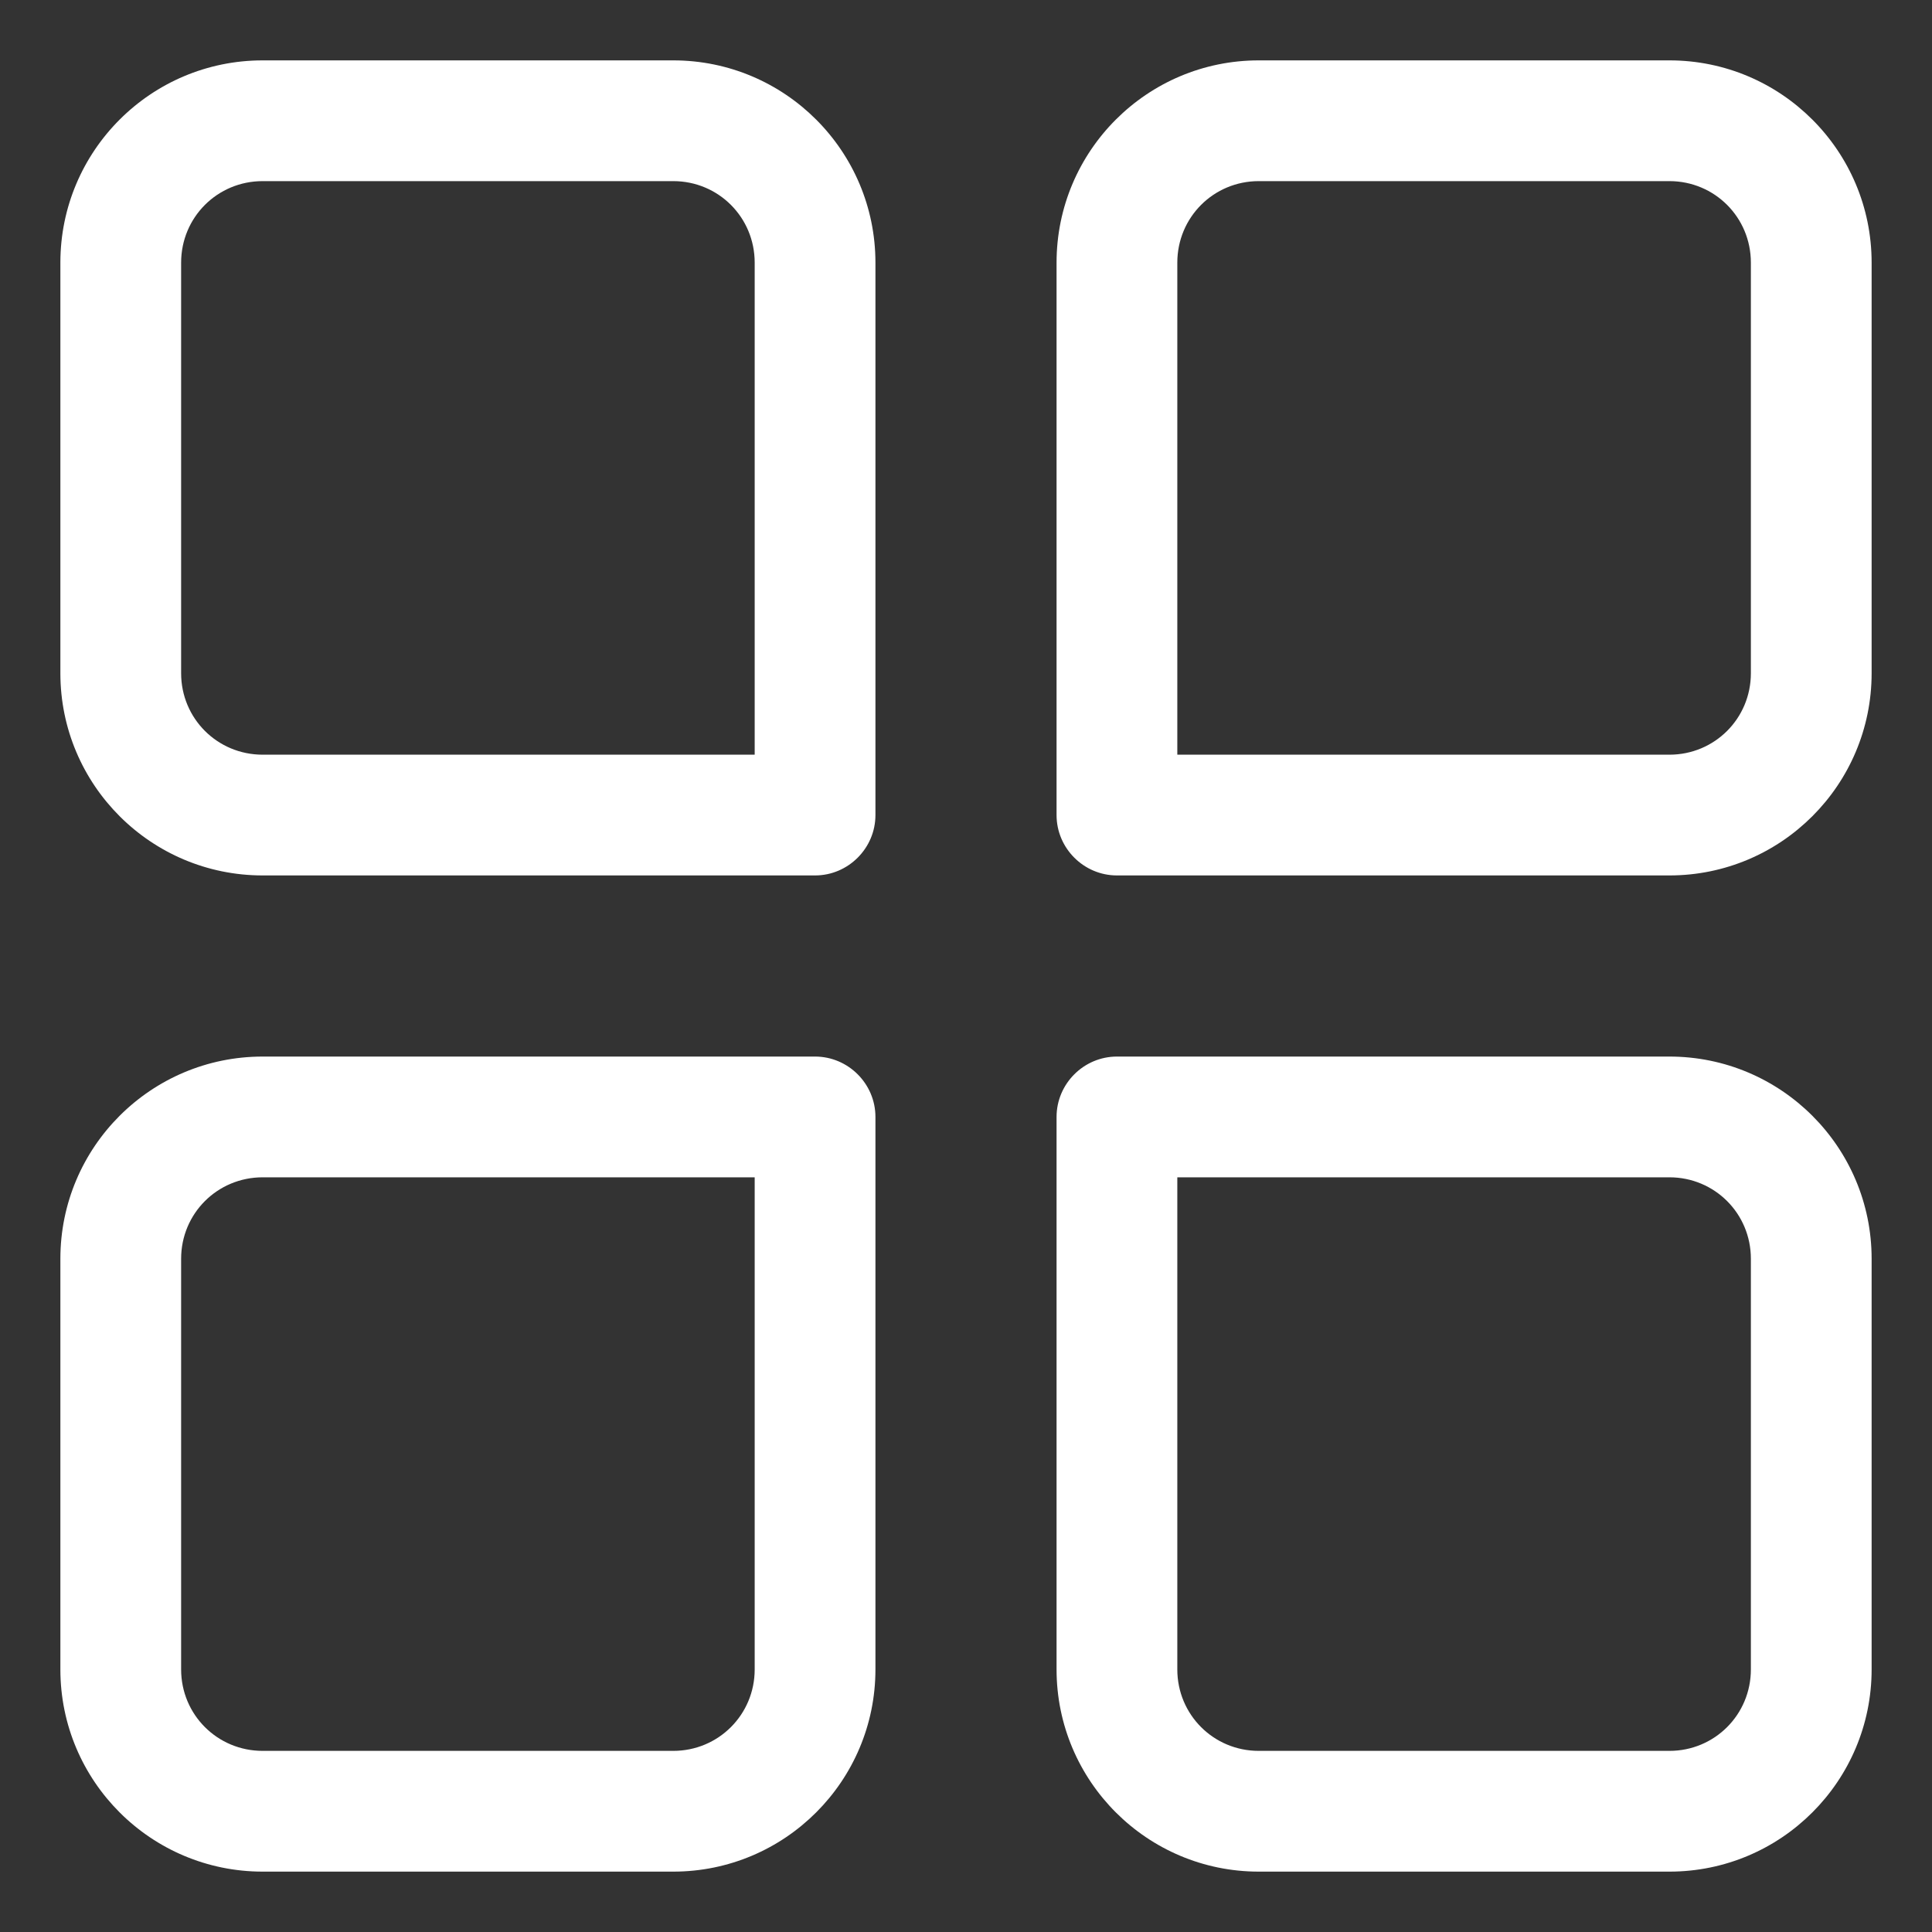
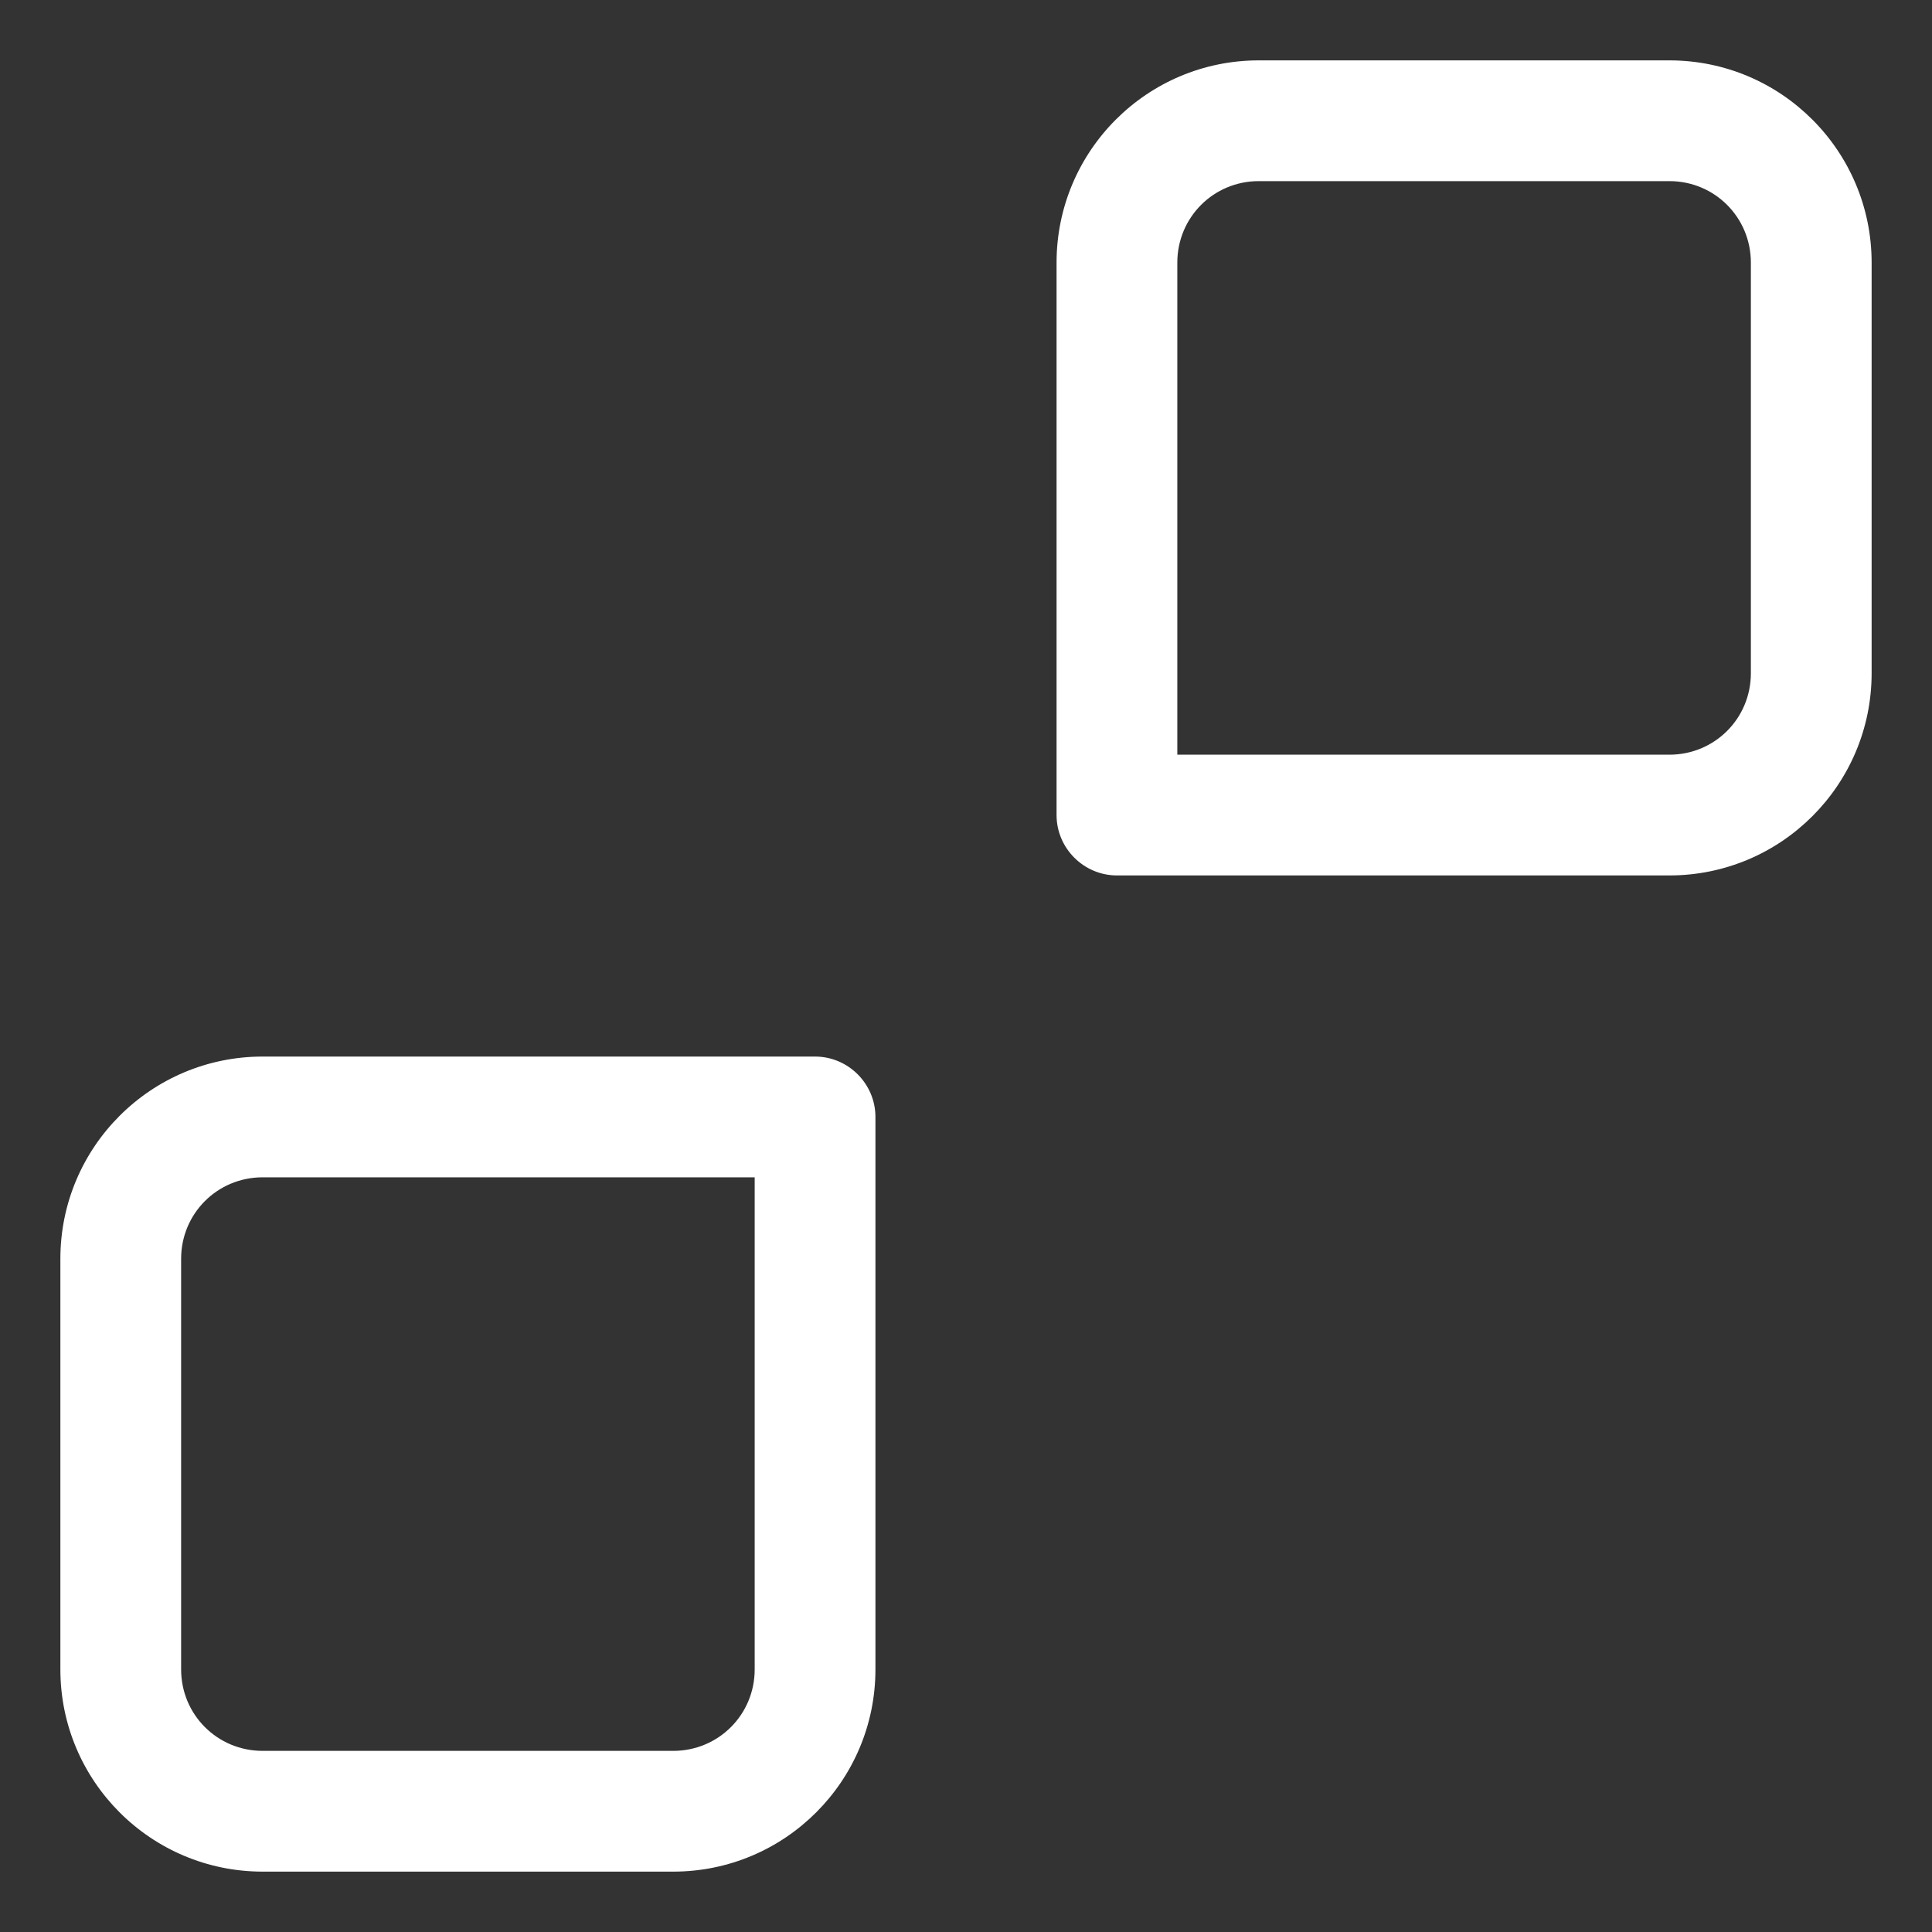
<svg xmlns="http://www.w3.org/2000/svg" width="24" height="24" viewBox="0 0 24 24" fill="none">
  <rect x="0" y="0" width="24" height="24" fill="#333333" stroke="none" />
  <g clip-path="url(#clip0_2305_1211)">
-     <path d="M20.738 23.25H15.637C14.25 23.25 13.125 22.125 13.125 20.738V13.875C13.125 13.463 13.463 13.125 13.875 13.125H20.738C22.125 13.125 23.25 14.25 23.25 15.637V20.738C23.25 22.125 22.125 23.25 20.738 23.25ZM14.625 14.625V20.738C14.625 21.3 15.075 21.75 15.637 21.75H20.738C21.3 21.75 21.75 21.3 21.75 20.738V15.637C21.75 15.075 21.3 14.625 20.738 14.625H14.625Z" fill="white" />
    <path d="M8.363 23.25H3.263C1.875 23.25 0.75 22.125 0.75 20.738V15.637C0.75 14.25 1.875 13.125 3.263 13.125H10.125C10.537 13.125 10.875 13.463 10.875 13.875V20.738C10.875 22.125 9.75 23.25 8.363 23.25ZM3.263 14.625C2.7 14.625 2.25 15.075 2.25 15.637V20.738C2.25 21.3 2.7 21.75 3.263 21.75H8.363C8.925 21.75 9.375 21.3 9.375 20.738V14.625H3.263Z" fill="white" />
    <path d="M20.738 10.875H13.875C13.463 10.875 13.125 10.537 13.125 10.125V3.263C13.125 1.875 14.25 0.75 15.637 0.75H20.738C22.125 0.75 23.25 1.875 23.25 3.263V8.363C23.25 9.75 22.125 10.875 20.738 10.875ZM14.625 9.375H20.738C21.3 9.375 21.75 8.925 21.75 8.363V3.263C21.75 2.7 21.3 2.25 20.738 2.25H15.637C15.075 2.25 14.625 2.7 14.625 3.263V9.375Z" fill="white" />
-     <path d="M10.125 10.875H3.263C1.875 10.875 0.75 9.75 0.75 8.363V3.263C0.75 1.875 1.875 0.75 3.263 0.75H8.363C9.75 0.75 10.875 1.875 10.875 3.263V10.125C10.875 10.537 10.537 10.875 10.125 10.875ZM3.263 2.25C2.7 2.25 2.25 2.7 2.25 3.263V8.363C2.25 8.925 2.7 9.375 3.263 9.375H9.375V3.263C9.375 2.7 8.925 2.25 8.363 2.25H3.263Z" fill="white" />
  </g>
  <defs>
    <clipPath id="clip0_2305_1211">
      <rect width="24" height="24" fill="white" />
    </clipPath>
  </defs>
</svg>